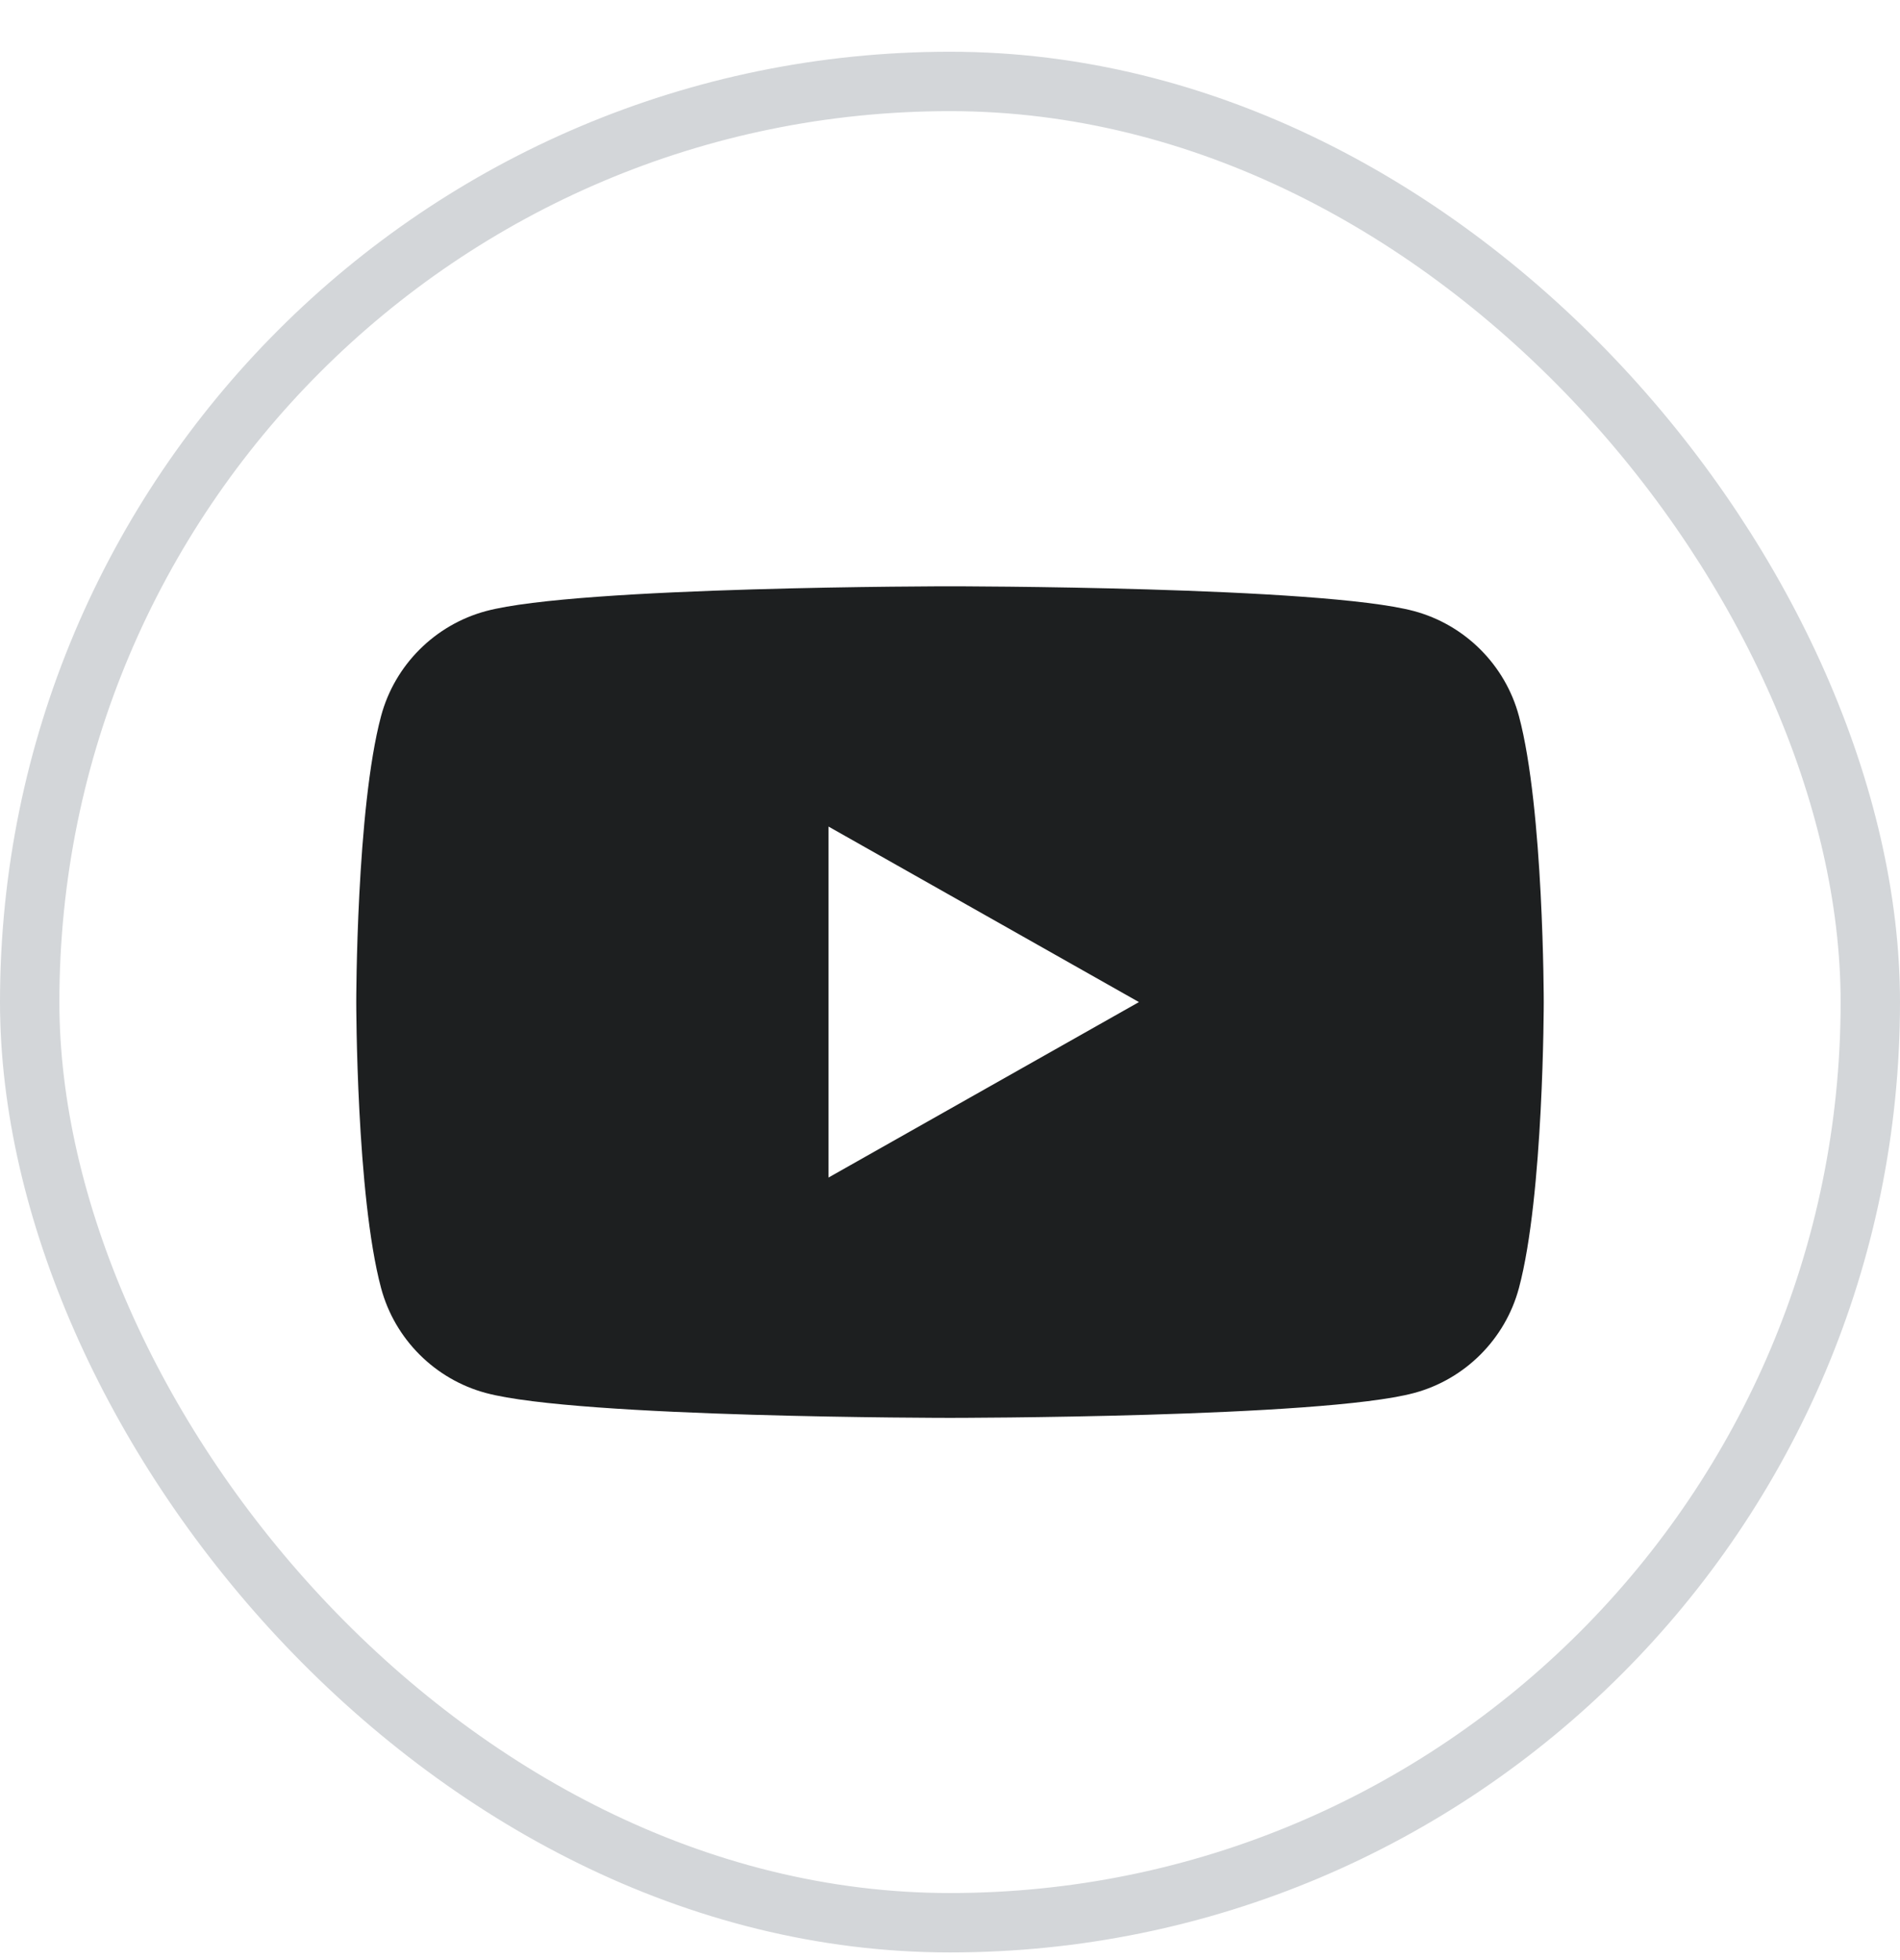
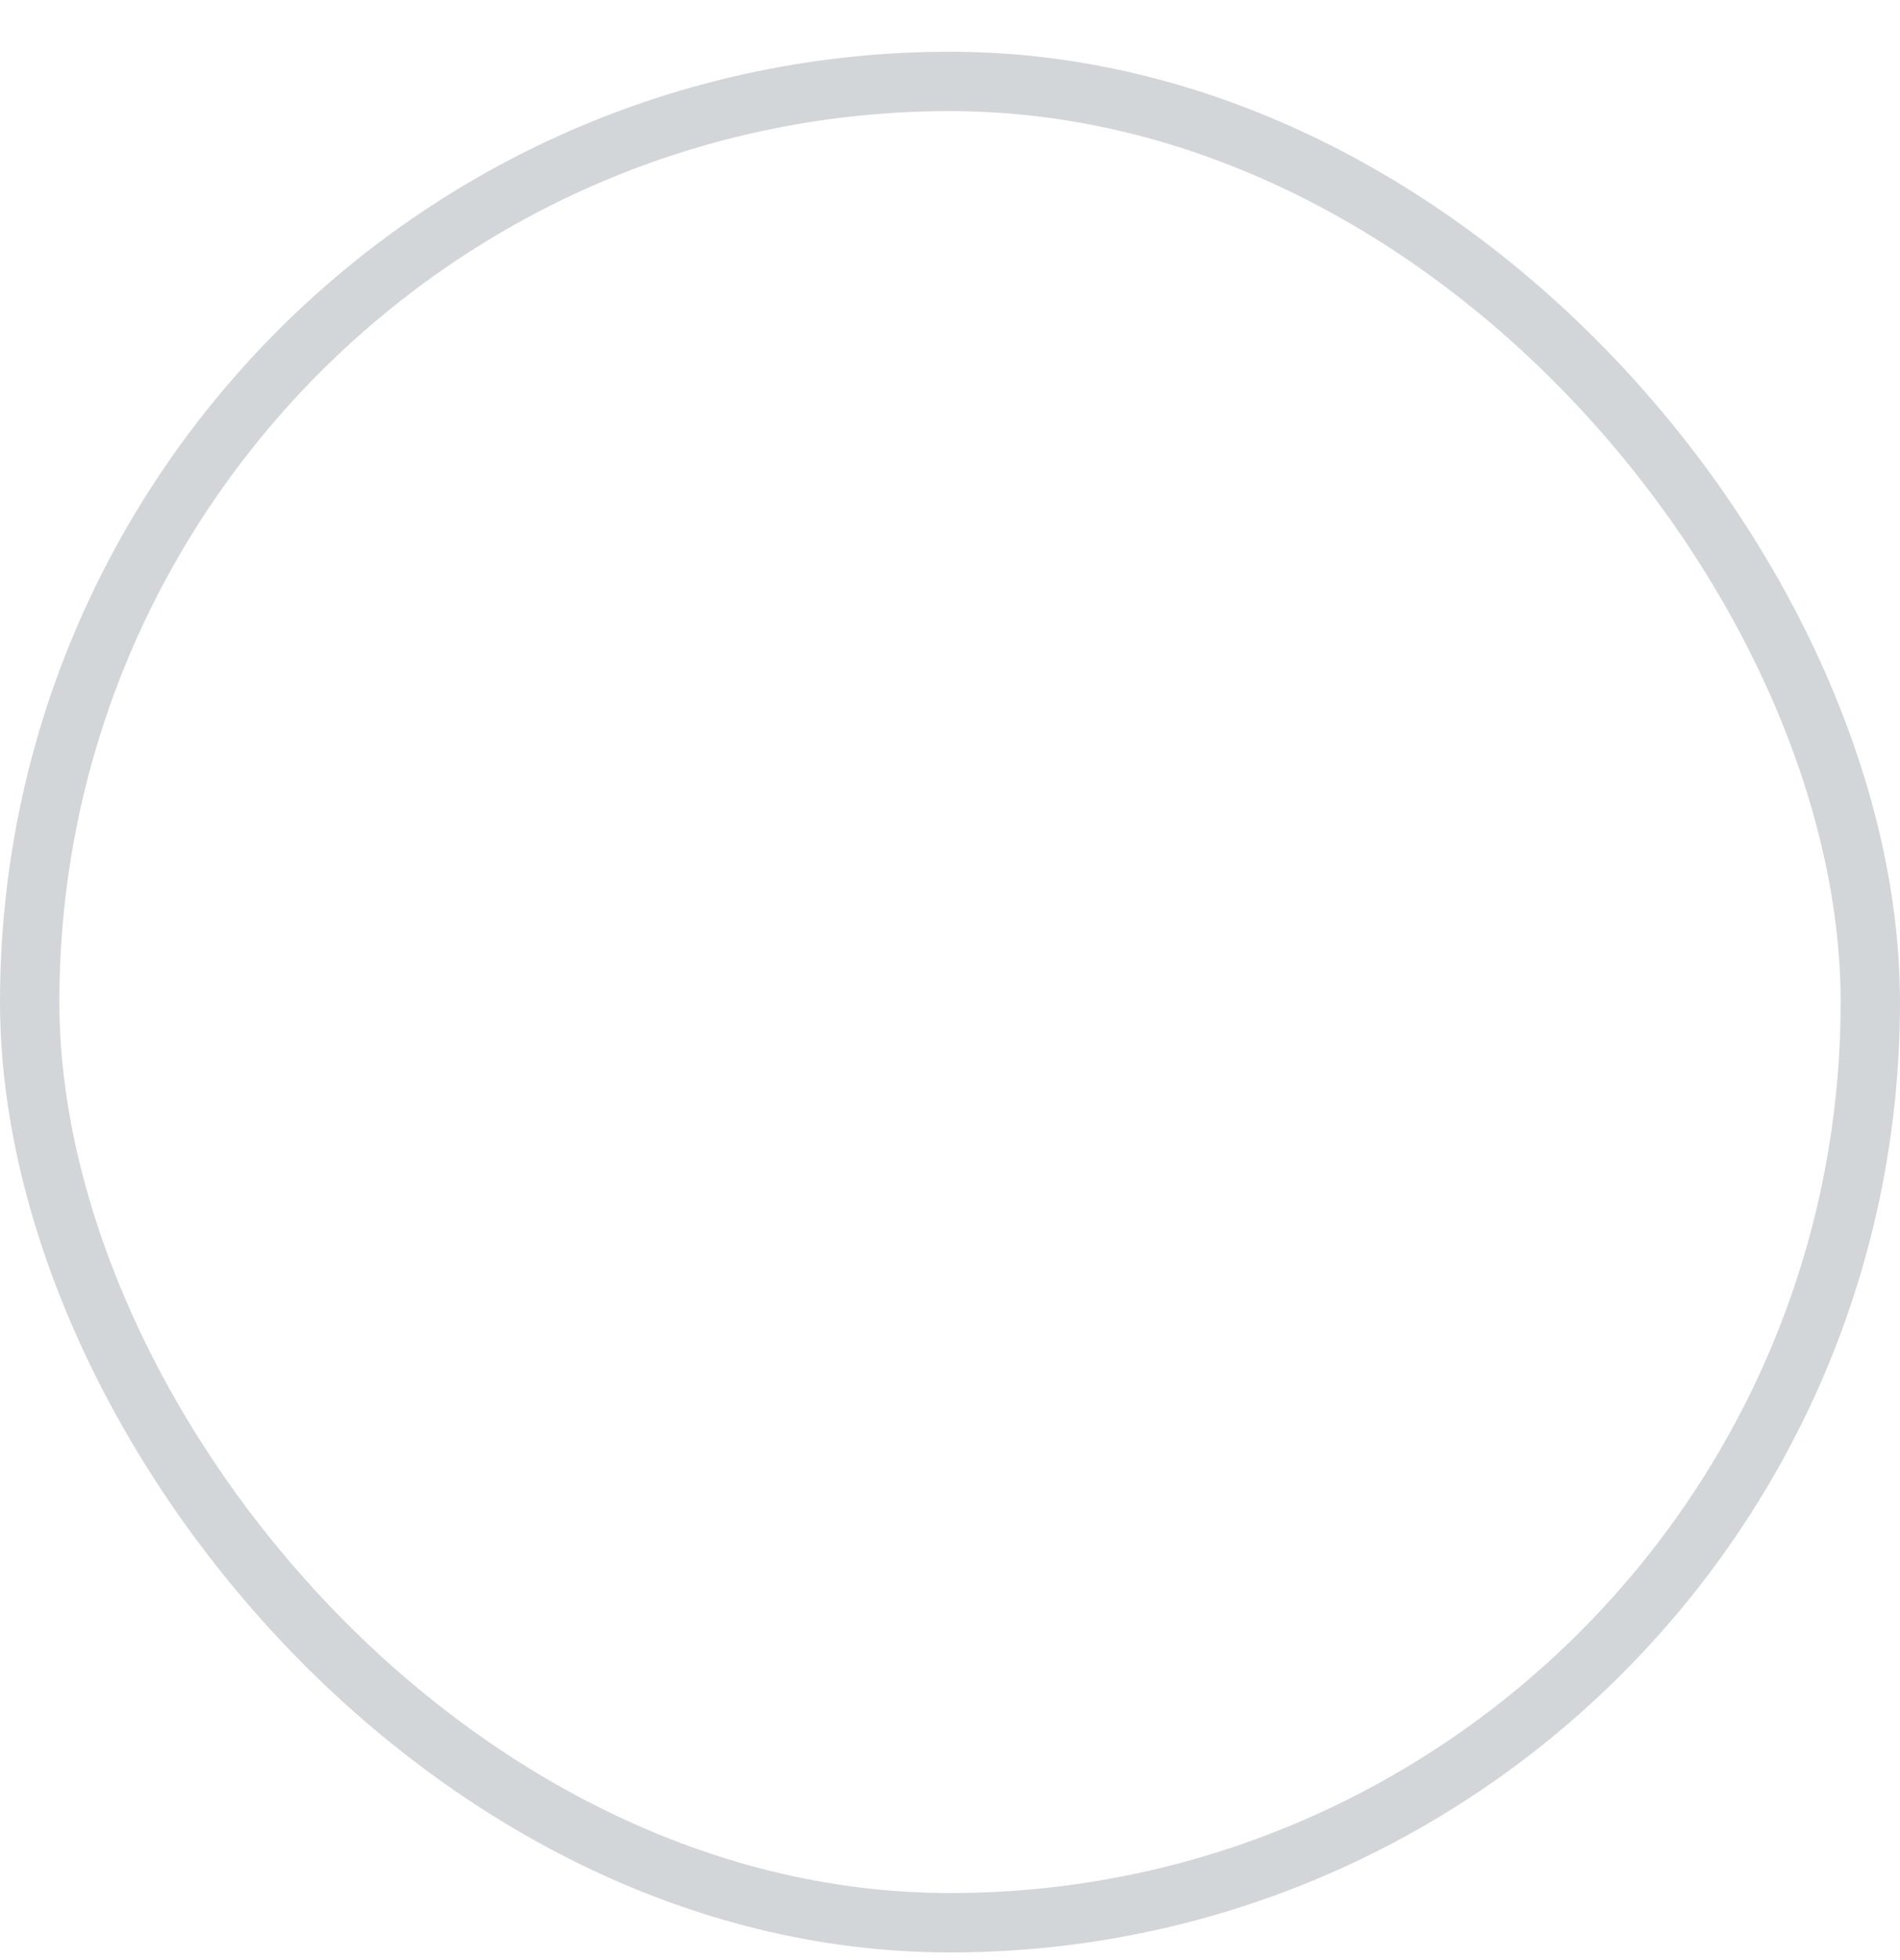
<svg xmlns="http://www.w3.org/2000/svg" width="32" height="33" viewBox="0 0 32 33" fill="none">
-   <path d="M25.582 12.056C25.352 11.196 24.674 10.519 23.814 10.288C22.255 9.871 16 9.871 16 9.871C16 9.871 9.745 9.871 8.186 10.288C7.326 10.519 6.648 11.196 6.418 12.056C6 13.617 6 16.871 6 16.871C6 16.871 6 20.125 6.418 21.685C6.648 22.545 7.326 23.223 8.186 23.453C9.747 23.871 16 23.871 16 23.871C16 23.871 22.255 23.871 23.814 23.453C24.674 23.223 25.352 22.545 25.582 21.685C26 20.126 26 16.871 26 16.871C26 16.871 26 13.617 25.582 12.056ZM13.954 19.825V13.916L19.182 16.871L13.954 19.825Z" fill="#1D1F20" />
  <rect x="0.5" y="1.371" width="31" height="31" rx="15.5" stroke="#D3D6D9" />
</svg>